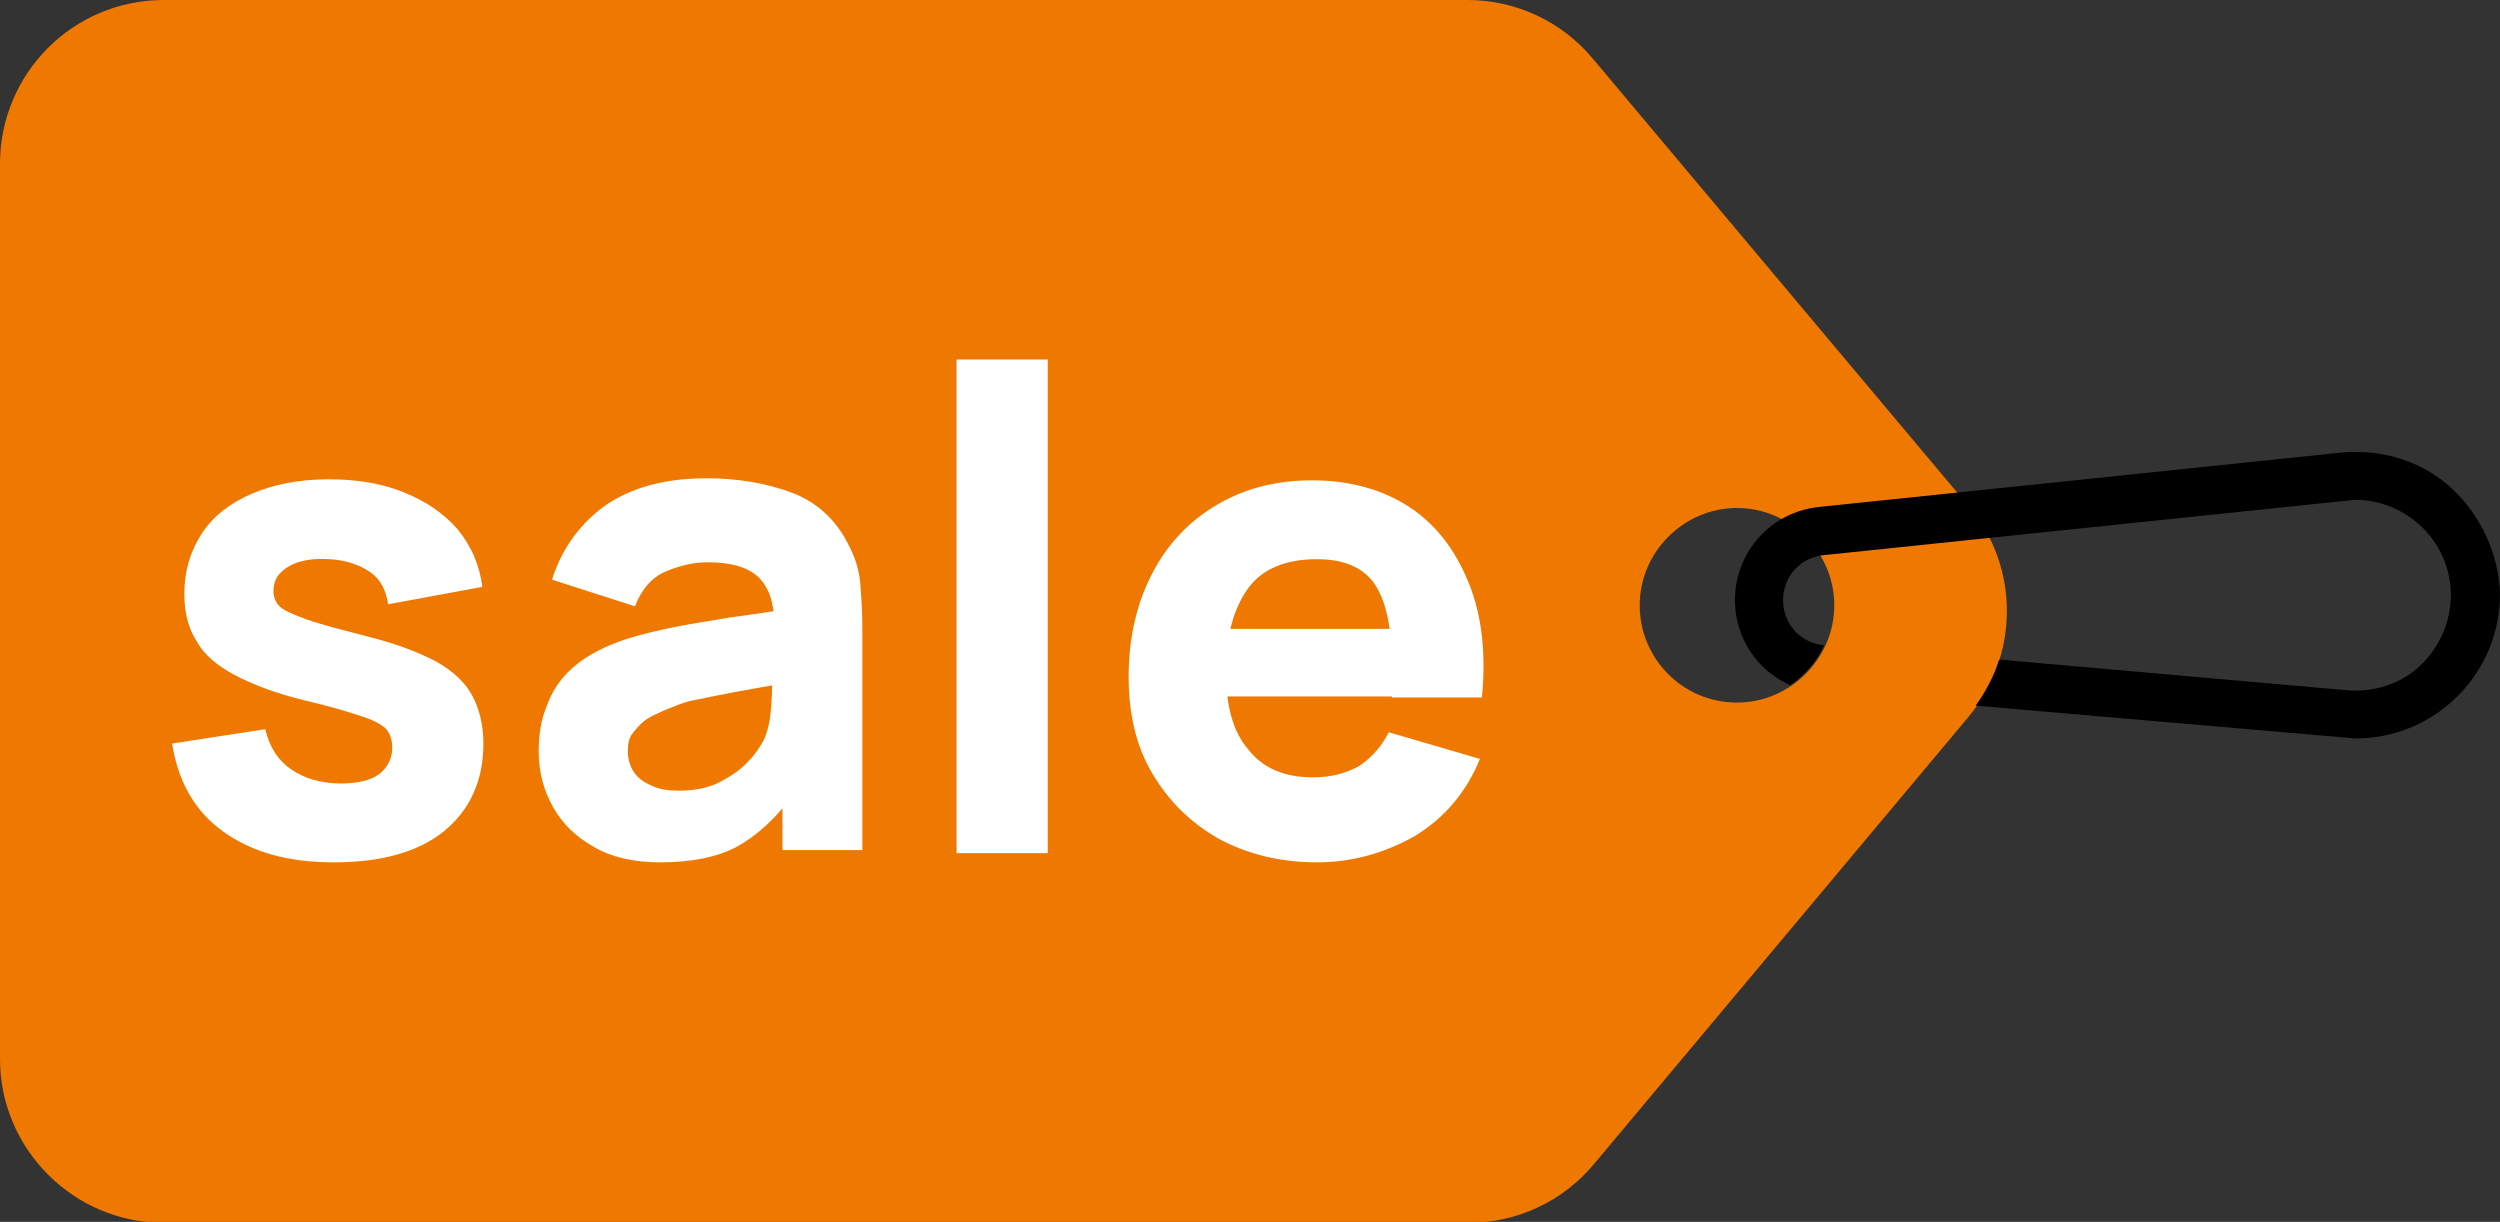
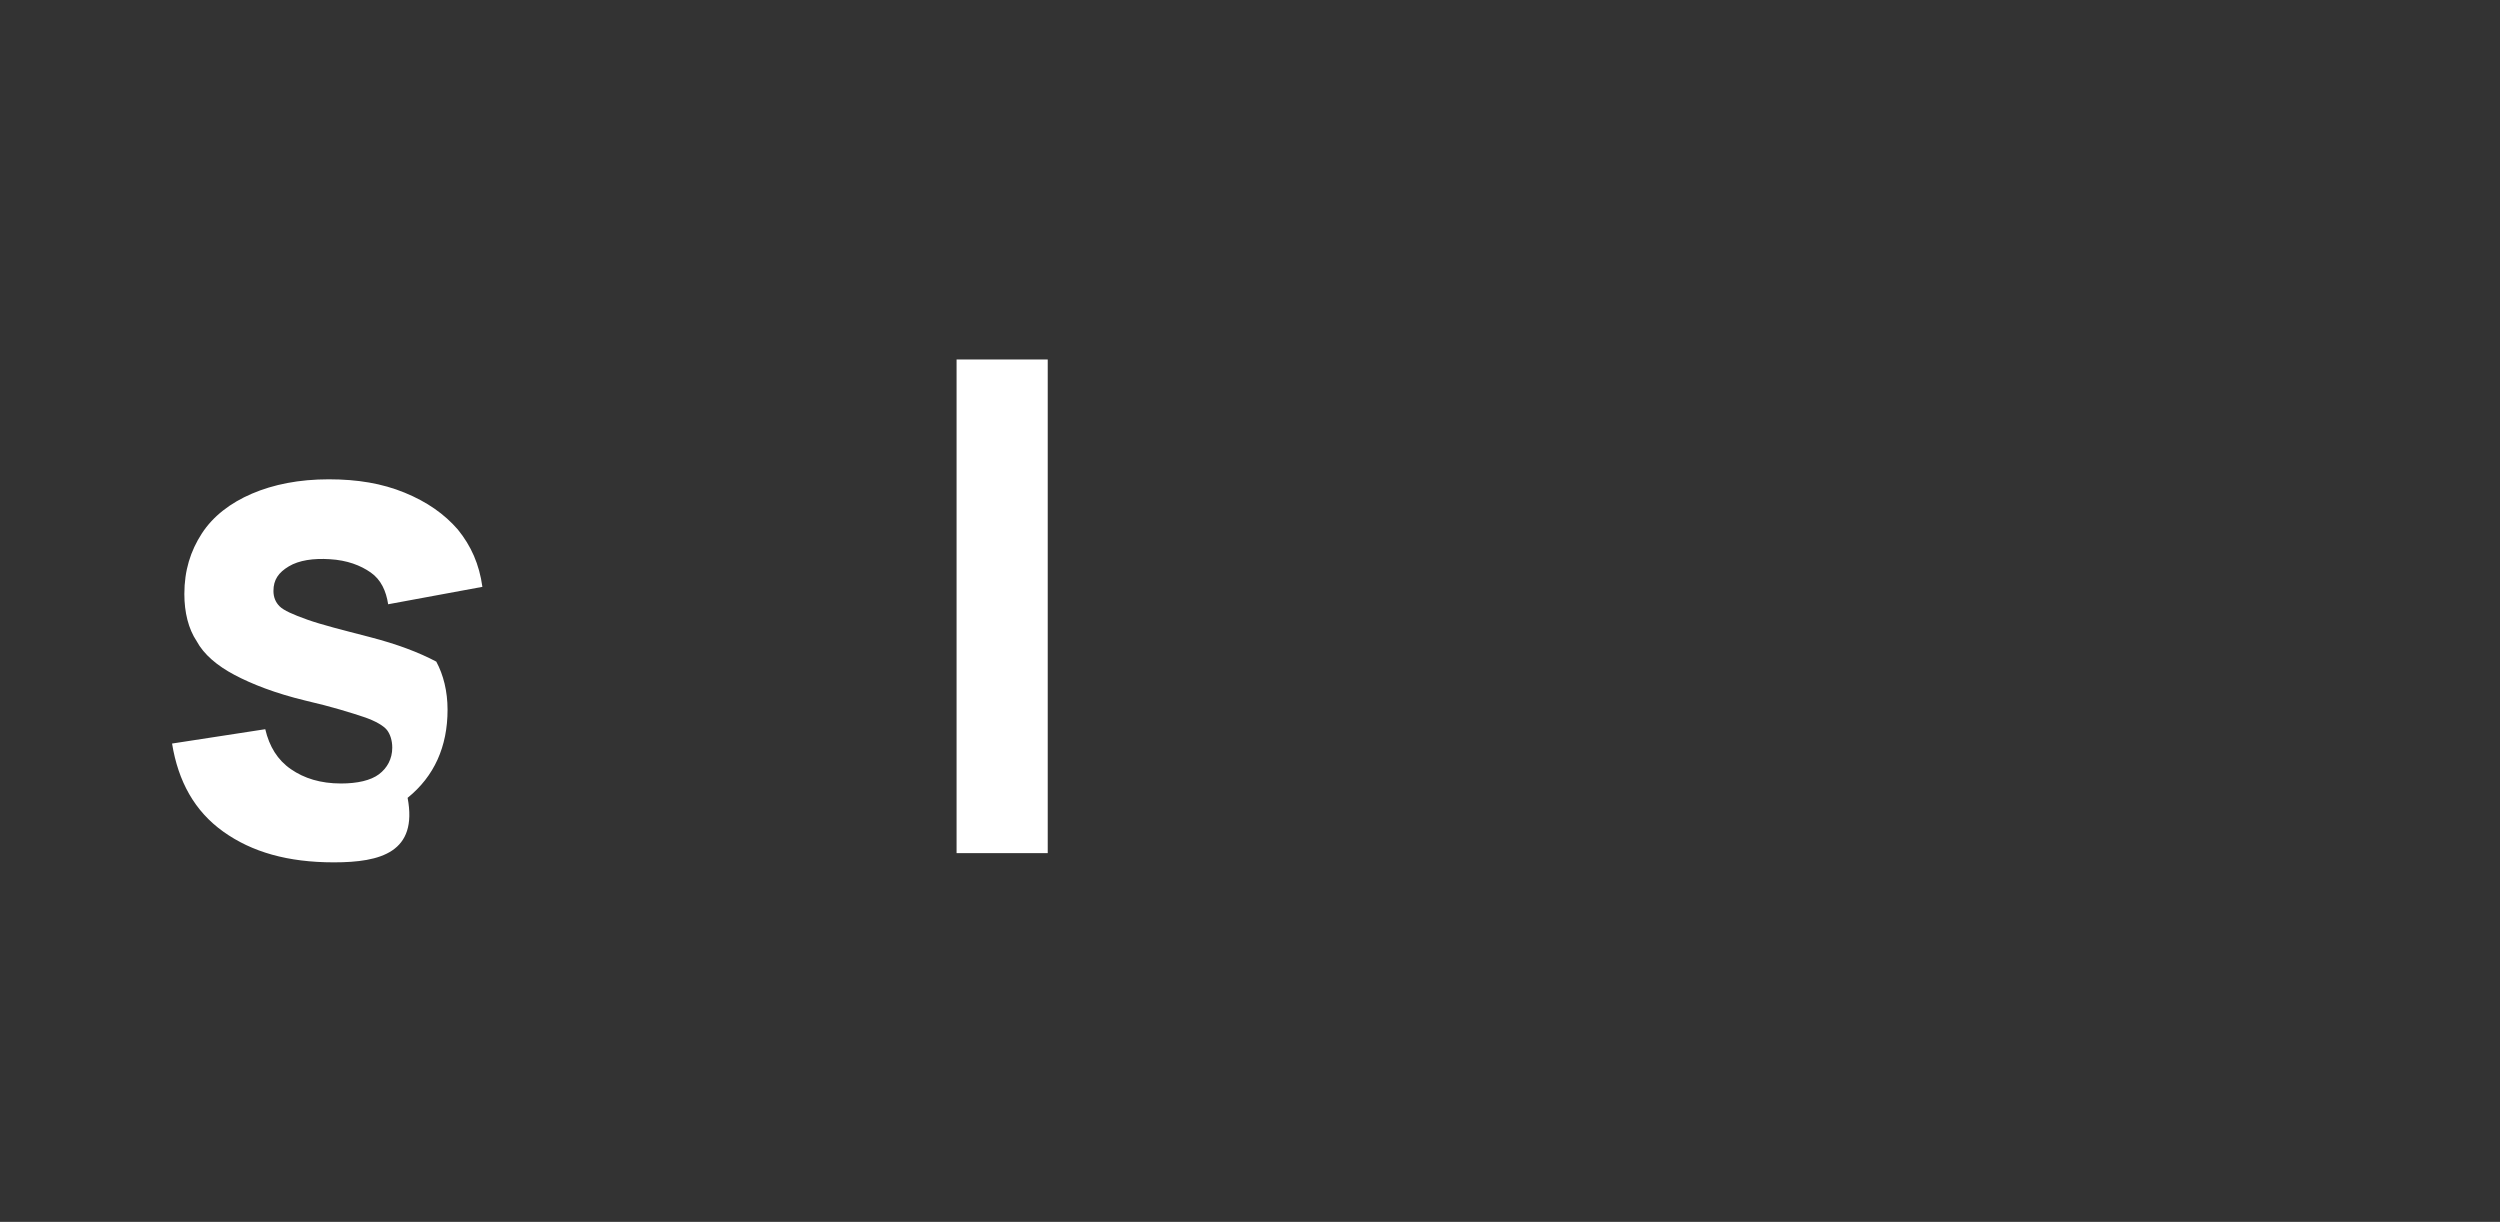
<svg xmlns="http://www.w3.org/2000/svg" version="1.1" id="Capa_1" x="0px" y="0px" viewBox="0 0 244.1 119.3" style="enable-background:new 0 0 244.1 119.3;" xml:space="preserve">
  <rect x="0" y="0" width="244.1" height="119.3" fill="#333333" stroke="none" />
  <style type="text/css">
	.st0{fill:#EF7900;}
	.st1{fill:#FFFFFF;}
</style>
-   <path class="st0" d="M192.2,49.4L155.5,5.7c-3-3.6-7.5-5.7-12.2-5.7H16C7.1,0,0,7.2,0,16v87.4c0,8.8,7.2,16,16,16h127.4  c4.7,0,9.2-2.1,12.2-5.7l36.6-43.7C197.2,64,197.2,55.3,192.2,49.4z M169.6,68.6c-5.3,0-9.5-4.3-9.5-9.5s4.3-9.5,9.5-9.5  s9.5,4.3,9.5,9.5C179.1,64.3,174.8,68.6,169.6,68.6z" />
-   <path d="M239.4,47.7c-2.9-2.7-6.9-3.9-10.9-3.5l-50.9,5.3c-4.7,0.5-8.2,4.4-8.2,9.1c0,3.7,2.2,6.9,5.4,8.3c1.4-1,2.6-2.3,3.3-3.9  c-2.3-0.2-4-2.1-4-4.4c0-2.3,1.7-4.2,4-4.4l50.9-5.3c0.3,0,0.6-0.1,1-0.1c2.3,0,4.5,0.9,6.2,2.4c2,1.8,3.1,4.3,3.1,6.9  c0,2.6-1.1,5.1-3,6.9c-1.9,1.8-4.5,2.6-7.1,2.4l-34-3c-0.5,1.6-1.3,3.1-2.3,4.5l35.9,3.1c0.4,0,0.8,0.1,1.2,0.1  c3.5,0,6.9-1.3,9.5-3.7c2.9-2.6,4.6-6.4,4.6-10.4C244,54.2,242.3,50.4,239.4,47.7z" />
  <g>
-     <path class="st1" d="M32.6,84.2c-4.5,0-8-1-10.8-3s-4.4-4.9-5-8.6l9.1-1.4c0.4,1.7,1.2,3,2.5,3.9c1.3,0.9,2.9,1.4,4.9,1.4   c1.6,0,2.9-0.3,3.7-0.9s1.3-1.5,1.3-2.6c0-0.7-0.2-1.3-0.5-1.7c-0.3-0.4-1.1-0.9-2.3-1.3c-1.2-0.4-3.1-1-5.7-1.6   c-2.9-0.7-5.2-1.6-6.9-2.5c-1.7-0.9-3-2-3.7-3.3C18.4,61.4,18,59.8,18,58c0-2.3,0.6-4.2,1.7-5.9s2.8-3,4.9-3.9   c2.1-0.9,4.6-1.4,7.5-1.4c2.8,0,5.2,0.4,7.4,1.3s3.9,2.1,5.2,3.6c1.3,1.6,2.1,3.4,2.4,5.6L37.9,59c-0.2-1.3-0.7-2.4-1.7-3.1   s-2.3-1.2-4-1.3c-1.6-0.1-3,0.1-4,0.7c-1,0.6-1.5,1.3-1.5,2.4c0,0.6,0.2,1.1,0.6,1.5s1.3,0.8,2.7,1.3s3.4,1,6.1,1.7   c2.7,0.7,4.8,1.5,6.5,2.4c1.6,0.9,2.8,2,3.5,3.3c0.7,1.3,1.1,2.9,1.1,4.7c0,3.6-1.3,6.5-3.9,8.6C40.8,83.2,37.2,84.2,32.6,84.2z" />
-     <path class="st1" d="M64.4,84.2c-2.5,0-4.7-0.5-6.4-1.5c-1.8-1-3.1-2.3-4-3.9c-0.9-1.6-1.4-3.4-1.4-5.4c0-1.6,0.2-3.1,0.8-4.5   c0.5-1.4,1.3-2.6,2.4-3.6s2.6-1.9,4.5-2.6c1.3-0.5,2.9-0.9,4.7-1.3s3.9-0.7,6.2-1.1c2.3-0.3,4.8-0.7,7.6-1.1l-3.2,1.8   c0-2.1-0.5-3.6-1.5-4.6c-1-1-2.7-1.5-5-1.5c-1.3,0-2.7,0.3-4.1,0.9c-1.4,0.6-2.4,1.8-3,3.4l-8.1-2.6c0.9-2.9,2.6-5.3,5-7.1   c2.5-1.8,5.8-2.8,10.1-2.8c3.1,0,5.9,0.5,8.3,1.4s4.3,2.6,5.5,5c0.7,1.3,1.1,2.6,1.2,3.9s0.2,2.8,0.2,4.4v21.6h-7.8V76l1.1,1.5   c-1.7,2.4-3.6,4.1-5.6,5.2C70,83.7,67.5,84.2,64.4,84.2z M66.3,77.2c1.6,0,3-0.3,4.1-0.9s2-1.2,2.7-2c0.7-0.7,1.1-1.4,1.4-1.9   c0.5-1,0.7-2.1,0.8-3.4c0.1-1.3,0.1-2.3,0.1-3.2l2.6,0.7c-2.6,0.4-4.8,0.8-6.4,1.1c-1.6,0.3-3,0.6-4,0.8S65.8,69,65,69.3   c-0.9,0.4-1.6,0.7-2.1,1.1c-0.5,0.4-0.9,0.9-1.2,1.3s-0.4,1-0.4,1.6c0,0.8,0.2,1.5,0.6,2.1c0.4,0.6,1,1,1.7,1.3   C64.4,77.1,65.3,77.2,66.3,77.2z" />
+     <path class="st1" d="M32.6,84.2c-4.5,0-8-1-10.8-3s-4.4-4.9-5-8.6l9.1-1.4c0.4,1.7,1.2,3,2.5,3.9c1.3,0.9,2.9,1.4,4.9,1.4   c1.6,0,2.9-0.3,3.7-0.9s1.3-1.5,1.3-2.6c0-0.7-0.2-1.3-0.5-1.7c-0.3-0.4-1.1-0.9-2.3-1.3c-1.2-0.4-3.1-1-5.7-1.6   c-2.9-0.7-5.2-1.6-6.9-2.5c-1.7-0.9-3-2-3.7-3.3C18.4,61.4,18,59.8,18,58c0-2.3,0.6-4.2,1.7-5.9s2.8-3,4.9-3.9   c2.1-0.9,4.6-1.4,7.5-1.4c2.8,0,5.2,0.4,7.4,1.3s3.9,2.1,5.2,3.6c1.3,1.6,2.1,3.4,2.4,5.6L37.9,59c-0.2-1.3-0.7-2.4-1.7-3.1   s-2.3-1.2-4-1.3c-1.6-0.1-3,0.1-4,0.7c-1,0.6-1.5,1.3-1.5,2.4c0,0.6,0.2,1.1,0.6,1.5s1.3,0.8,2.7,1.3s3.4,1,6.1,1.7   c2.7,0.7,4.8,1.5,6.5,2.4c0.7,1.3,1.1,2.9,1.1,4.7c0,3.6-1.3,6.5-3.9,8.6C40.8,83.2,37.2,84.2,32.6,84.2z" />
    <path class="st1" d="M93.4,83.3V35.1h8.9v48.2H93.4z" />
-     <path class="st1" d="M128.6,84.2c-3.6,0-6.8-0.8-9.6-2.3c-2.8-1.6-4.9-3.7-6.5-6.4c-1.6-2.7-2.3-5.9-2.3-9.4   c0-3.9,0.8-7.2,2.3-10.1s3.6-5.1,6.3-6.7c2.7-1.6,5.8-2.4,9.3-2.4c3.7,0,6.9,0.9,9.5,2.6s4.5,4.2,5.8,7.4s1.7,6.9,1.3,11.2h-8.8   v-3.3c0-3.6-0.6-6.2-1.7-7.8s-3-2.4-5.6-2.4c-3,0-5.3,0.9-6.7,2.8c-1.4,1.9-2.2,4.6-2.2,8.2c0,3.3,0.7,5.9,2.2,7.6   c1.4,1.8,3.5,2.7,6.3,2.7c1.8,0,3.2-0.4,4.5-1.1c1.2-0.8,2.2-1.9,2.9-3.3l8.9,2.6c-1.3,3.2-3.4,5.7-6.3,7.5   C135.2,83.3,132,84.2,128.6,84.2z M116.9,68v-6.6h23.5V68H116.9z" />
  </g>
</svg>